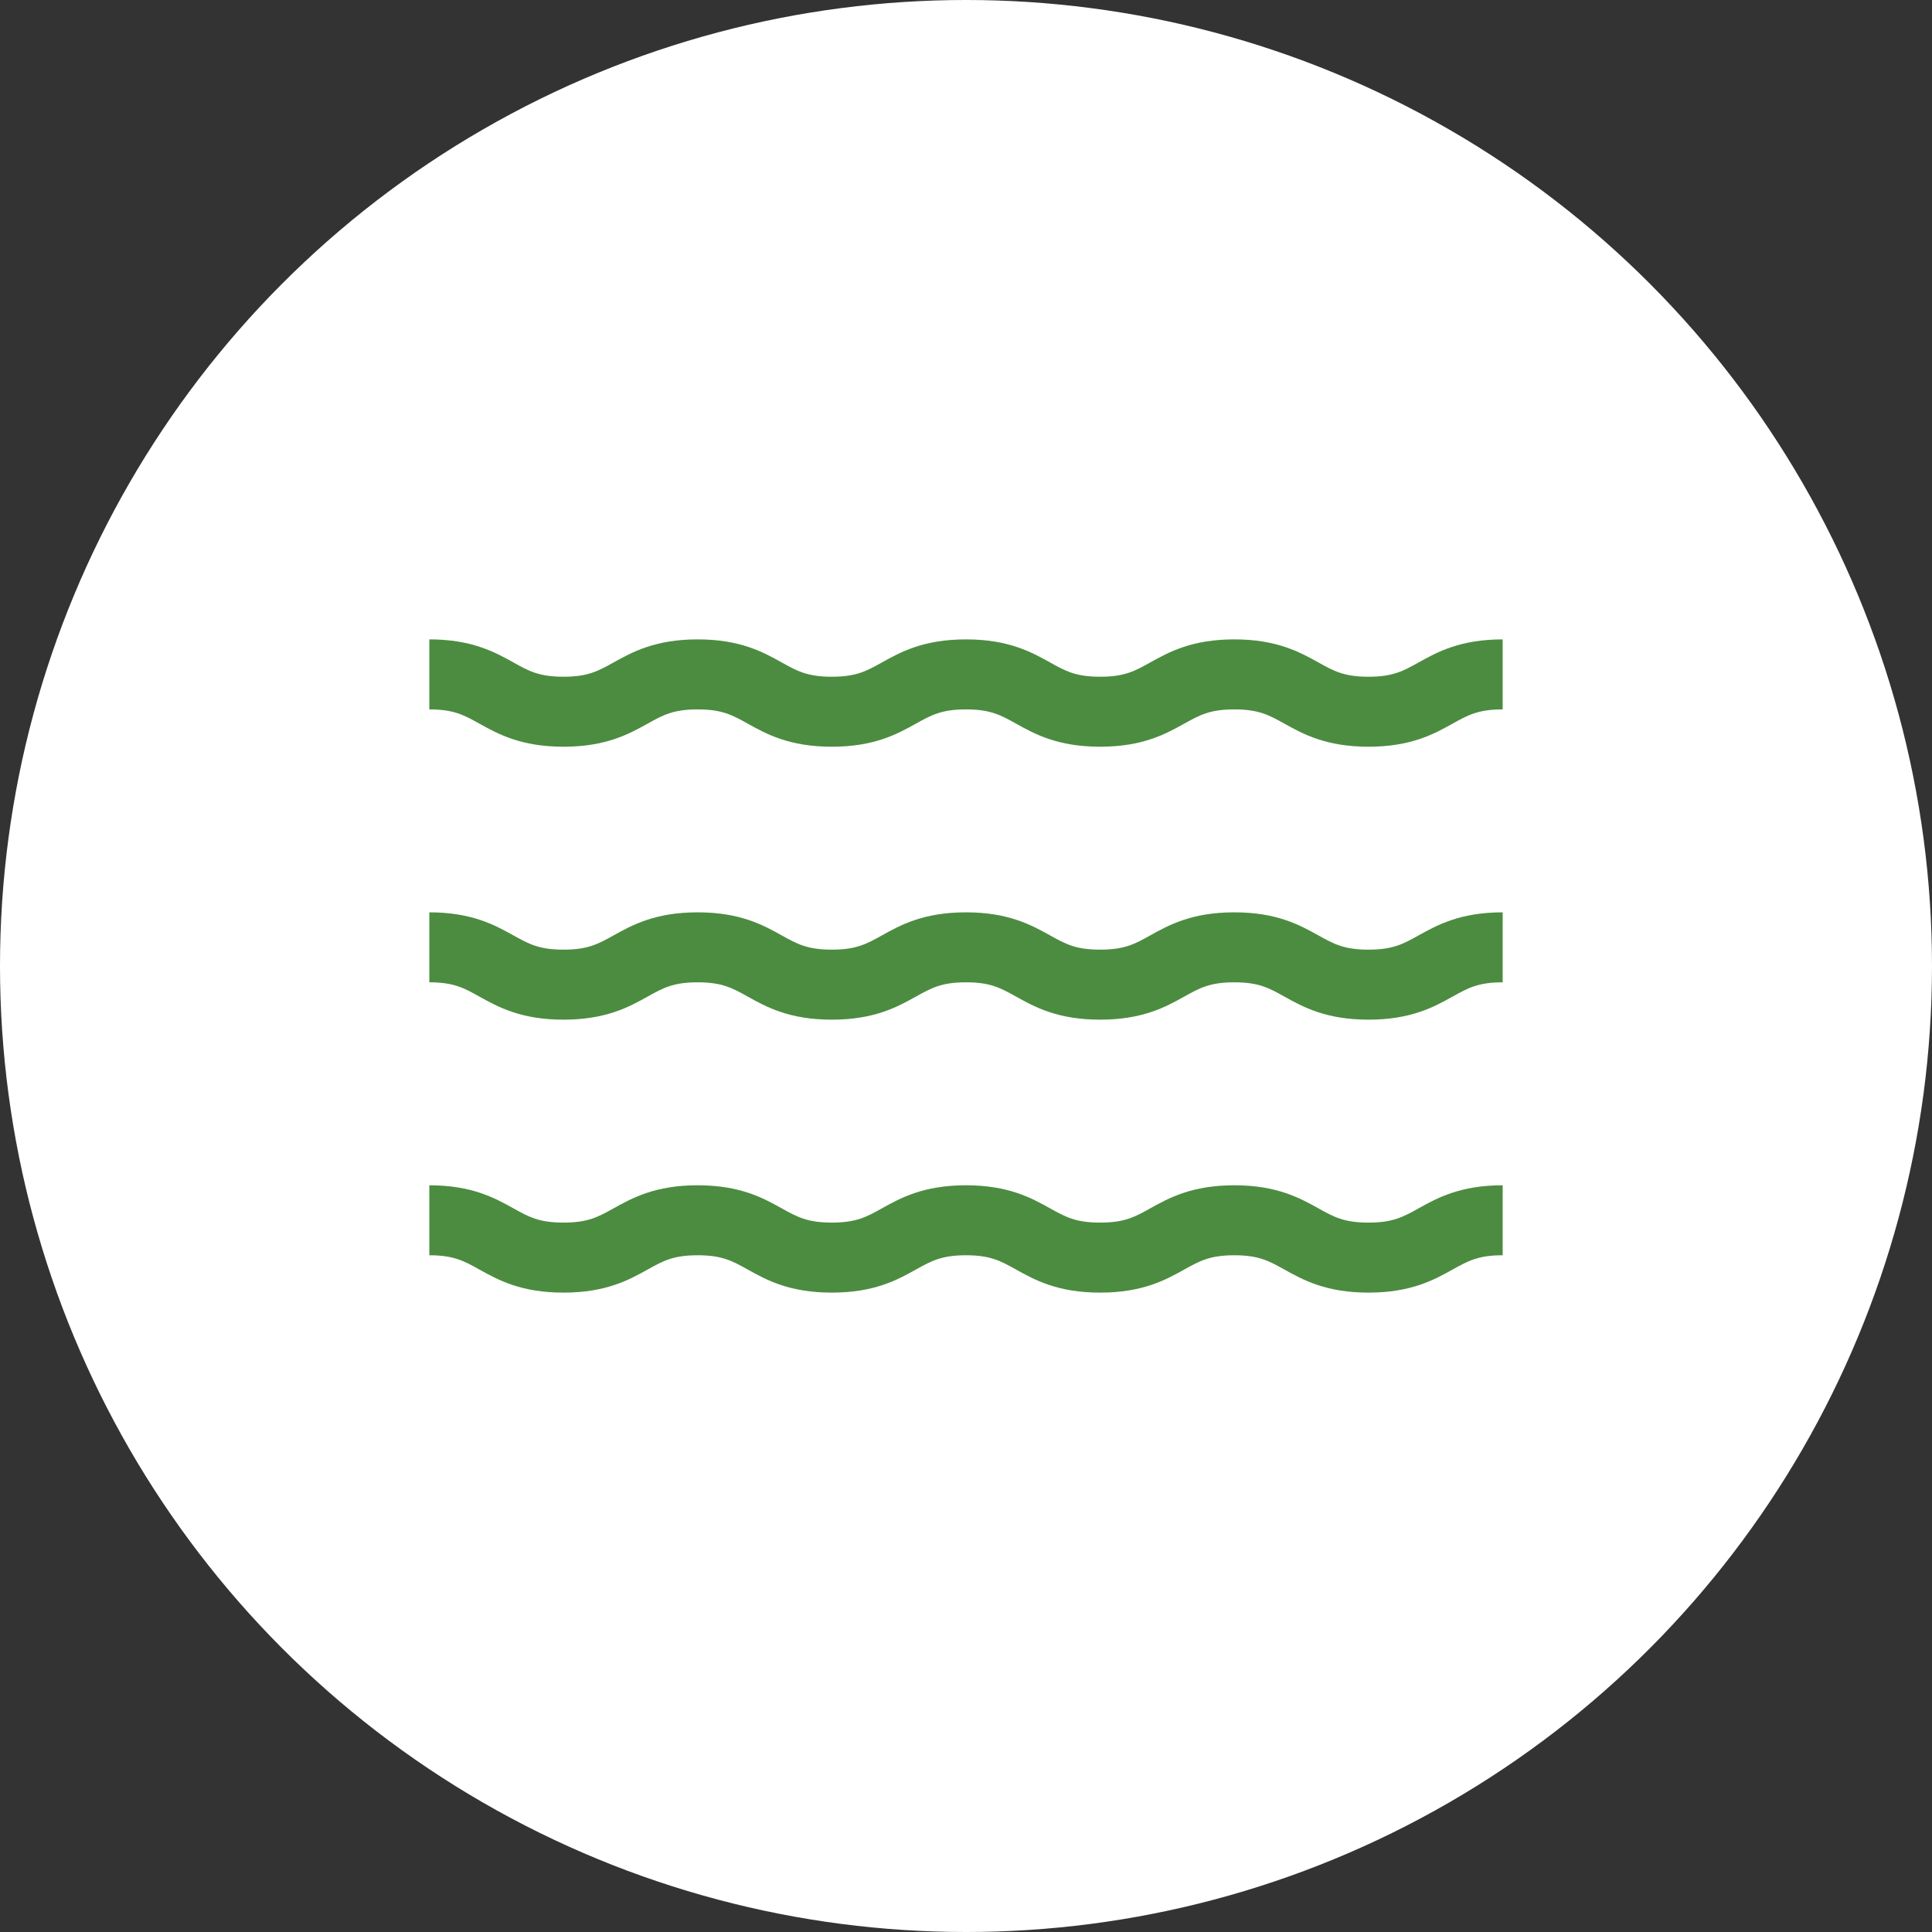
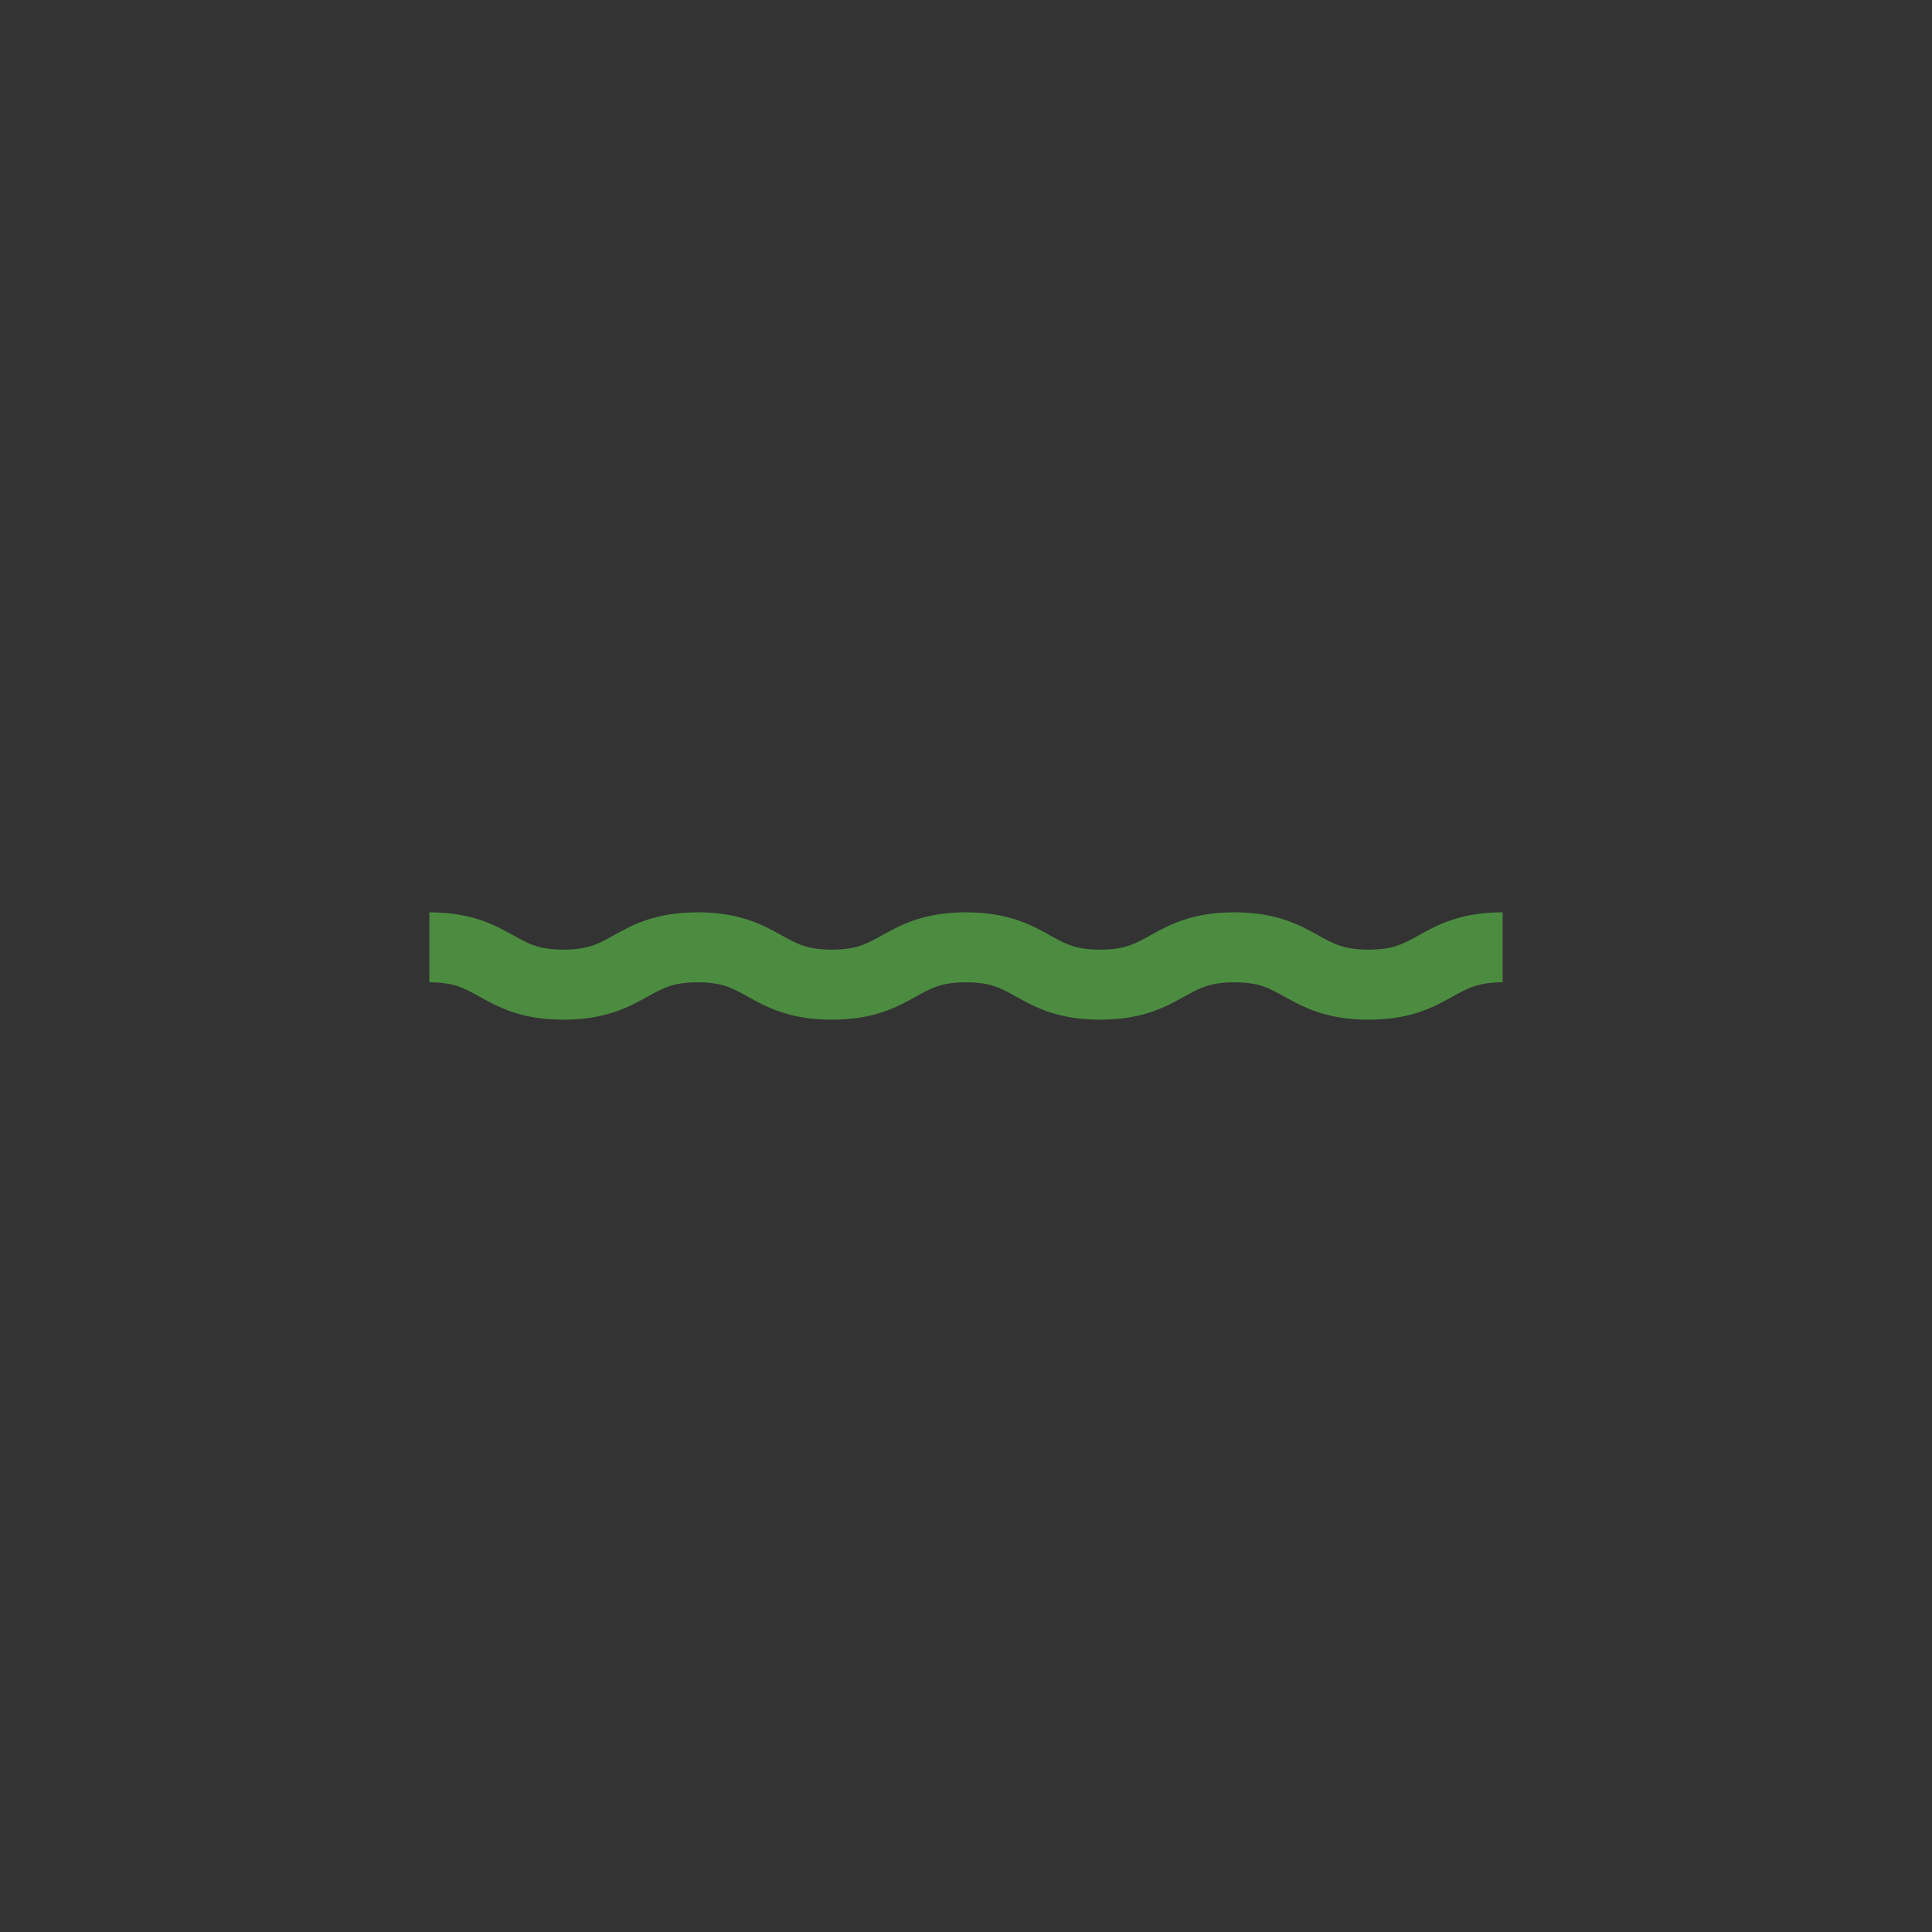
<svg xmlns="http://www.w3.org/2000/svg" width="54" height="54" viewBox="0 0 54 54" fill="none">
  <rect x="0" y="0" width="54" height="54" fill="#333333" stroke="none" />
-   <circle cx="27" cy="27" r="27" fill="white" />
-   <path d="M39.649 18.516C39.218 18.756 38.933 18.915 38.25 18.915C37.566 18.915 37.281 18.756 36.85 18.516C36.334 18.229 35.691 17.871 34.499 17.871C33.308 17.871 32.665 18.229 32.149 18.516C31.718 18.756 31.433 18.915 30.749 18.915C30.066 18.915 29.781 18.756 29.35 18.516C28.834 18.229 28.191 17.871 26.999 17.871C25.808 17.871 25.165 18.229 24.649 18.516C24.218 18.756 23.933 18.915 23.25 18.915C22.566 18.915 22.281 18.756 21.85 18.516C21.334 18.229 20.691 17.871 19.5 17.871C18.308 17.871 17.666 18.229 17.149 18.516C16.718 18.756 16.433 18.915 15.75 18.915C15.066 18.915 14.781 18.756 14.351 18.516C13.834 18.229 13.191 17.871 12 17.871V19.828C12.684 19.828 12.968 19.986 13.399 20.226C13.916 20.513 14.558 20.871 15.75 20.871C16.941 20.871 17.584 20.513 18.101 20.226C18.531 19.986 18.816 19.828 19.5 19.828C20.183 19.828 20.468 19.986 20.899 20.226C21.415 20.513 22.058 20.871 23.25 20.871C24.441 20.871 25.084 20.513 25.6 20.226C26.031 19.986 26.316 19.828 27 19.828C27.683 19.828 27.968 19.986 28.399 20.226C28.915 20.513 29.558 20.871 30.749 20.871C31.941 20.871 32.584 20.513 33.1 20.226C33.531 19.986 33.816 19.828 34.499 19.828C35.183 19.828 35.468 19.986 35.899 20.226C36.415 20.513 37.058 20.871 38.25 20.871C39.441 20.871 40.084 20.513 40.6 20.226C41.032 19.986 41.316 19.828 42 19.828V17.871C40.809 17.871 40.166 18.229 39.649 18.516Z" fill="#4C8C40" />
  <path d="M39.649 26.145C39.218 26.385 38.933 26.543 38.25 26.543C37.566 26.543 37.281 26.385 36.85 26.145C36.334 25.858 35.691 25.5 34.499 25.5C33.308 25.5 32.665 25.858 32.149 26.145C31.718 26.385 31.433 26.543 30.749 26.543C30.066 26.543 29.781 26.385 29.35 26.145C28.834 25.858 28.191 25.5 26.999 25.5C25.808 25.5 25.165 25.858 24.649 26.145C24.218 26.385 23.933 26.543 23.25 26.543C22.566 26.543 22.281 26.385 21.85 26.145C21.334 25.858 20.691 25.5 19.5 25.5C18.308 25.5 17.666 25.858 17.149 26.145C16.718 26.385 16.433 26.543 15.75 26.543C15.066 26.543 14.781 26.385 14.351 26.145C13.834 25.858 13.191 25.5 12 25.5V27.456C12.684 27.456 12.968 27.615 13.399 27.855C13.916 28.142 14.558 28.5 15.75 28.5C16.941 28.5 17.584 28.142 18.101 27.855C18.531 27.615 18.816 27.456 19.5 27.456C20.183 27.456 20.468 27.615 20.899 27.855C21.415 28.142 22.058 28.5 23.25 28.5C24.441 28.5 25.084 28.142 25.6 27.855C26.031 27.615 26.316 27.456 27 27.456C27.683 27.456 27.968 27.615 28.399 27.855C28.915 28.142 29.558 28.5 30.749 28.5C31.941 28.5 32.584 28.142 33.1 27.855C33.531 27.615 33.816 27.456 34.499 27.456C35.183 27.456 35.468 27.615 35.899 27.855C36.415 28.142 37.058 28.5 38.25 28.5C39.441 28.5 40.084 28.142 40.6 27.855C41.032 27.615 41.316 27.456 42 27.456V25.5C40.809 25.5 40.166 25.858 39.649 26.145Z" fill="#4C8C40" />
-   <path d="M39.649 33.774C39.218 34.014 38.933 34.172 38.25 34.172C37.566 34.172 37.281 34.014 36.85 33.774C36.334 33.487 35.691 33.129 34.499 33.129C33.308 33.129 32.665 33.487 32.149 33.774C31.718 34.014 31.433 34.172 30.749 34.172C30.066 34.172 29.781 34.014 29.35 33.774C28.834 33.487 28.191 33.129 26.999 33.129C25.808 33.129 25.165 33.487 24.649 33.774C24.218 34.014 23.933 34.172 23.25 34.172C22.566 34.172 22.281 34.014 21.85 33.774C21.334 33.487 20.691 33.129 19.5 33.129C18.308 33.129 17.666 33.487 17.149 33.774C16.718 34.014 16.433 34.172 15.75 34.172C15.066 34.172 14.781 34.014 14.351 33.774C13.834 33.487 13.191 33.129 12 33.129V35.085C12.684 35.085 12.968 35.244 13.399 35.484C13.916 35.771 14.558 36.129 15.75 36.129C16.941 36.129 17.584 35.771 18.101 35.484C18.531 35.244 18.816 35.085 19.5 35.085C20.183 35.085 20.468 35.244 20.899 35.484C21.415 35.771 22.058 36.129 23.25 36.129C24.441 36.129 25.084 35.771 25.6 35.484C26.031 35.244 26.316 35.085 27 35.085C27.683 35.085 27.968 35.244 28.399 35.484C28.915 35.771 29.558 36.129 30.749 36.129C31.941 36.129 32.584 35.771 33.1 35.484C33.531 35.244 33.816 35.085 34.499 35.085C35.183 35.085 35.468 35.244 35.899 35.484C36.415 35.771 37.058 36.129 38.25 36.129C39.441 36.129 40.084 35.771 40.6 35.484C41.032 35.244 41.316 35.085 42 35.085V33.129C40.809 33.129 40.166 33.487 39.649 33.774Z" fill="#4C8C40" />
</svg>